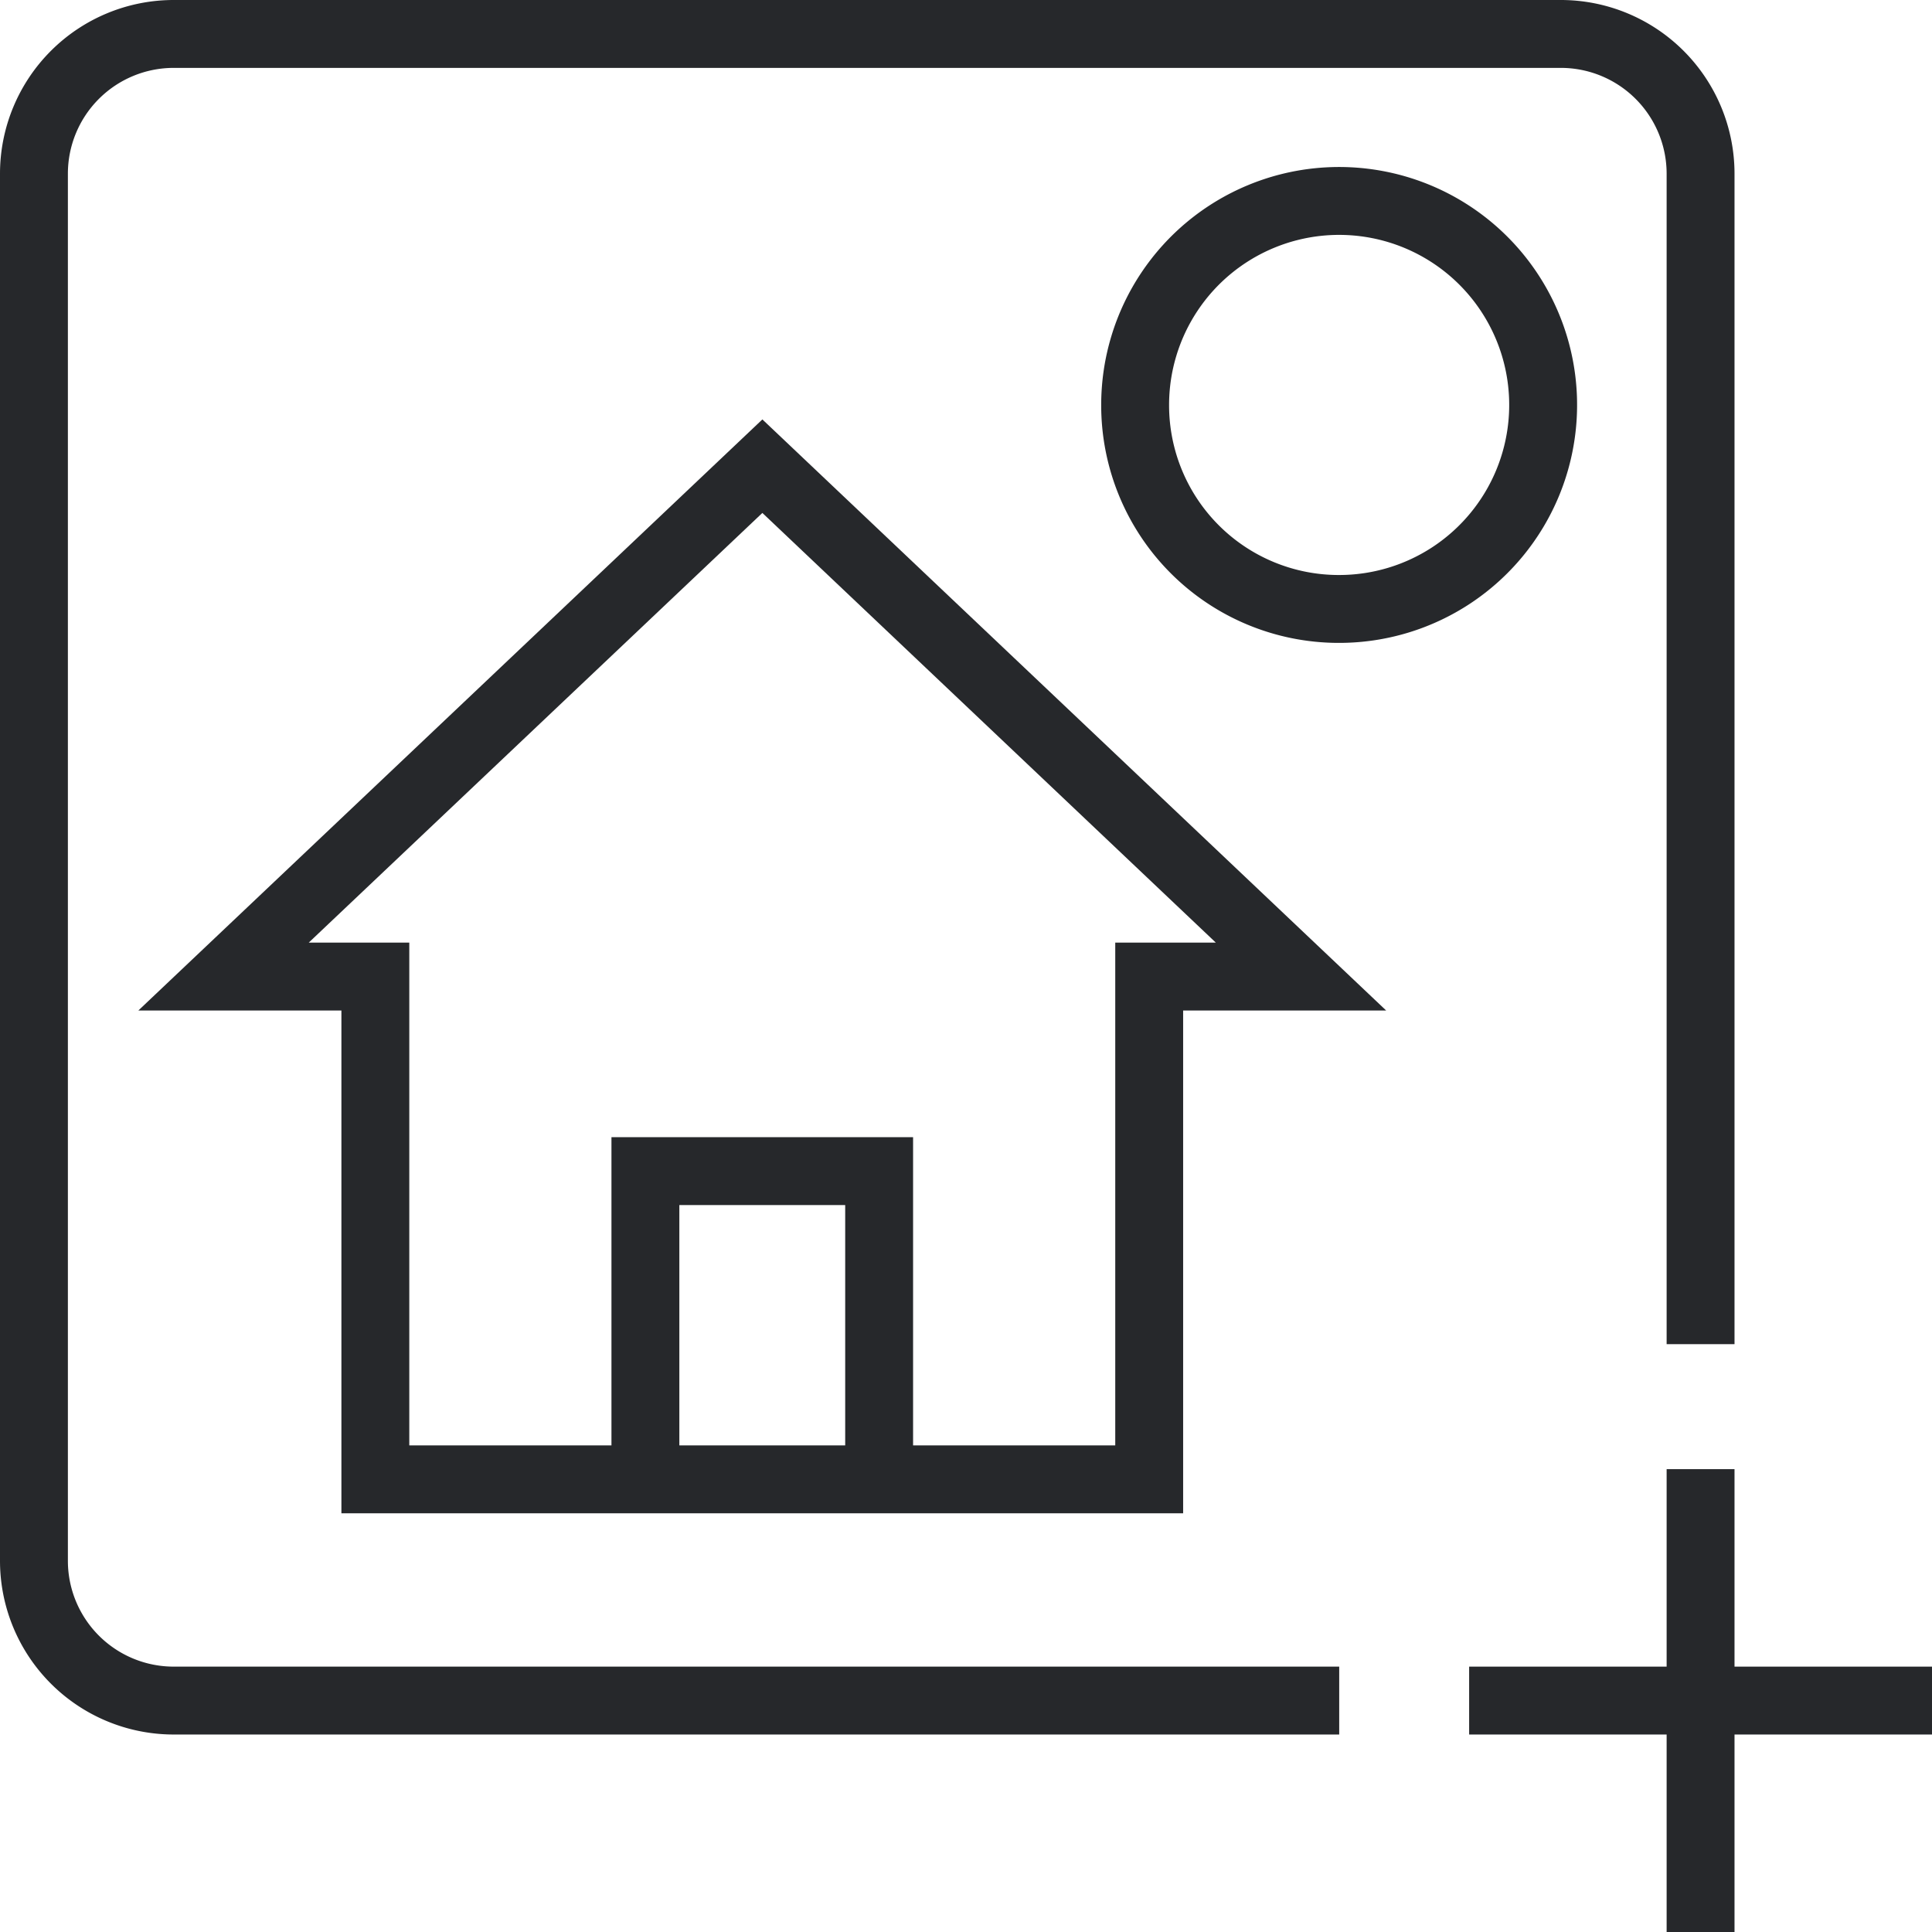
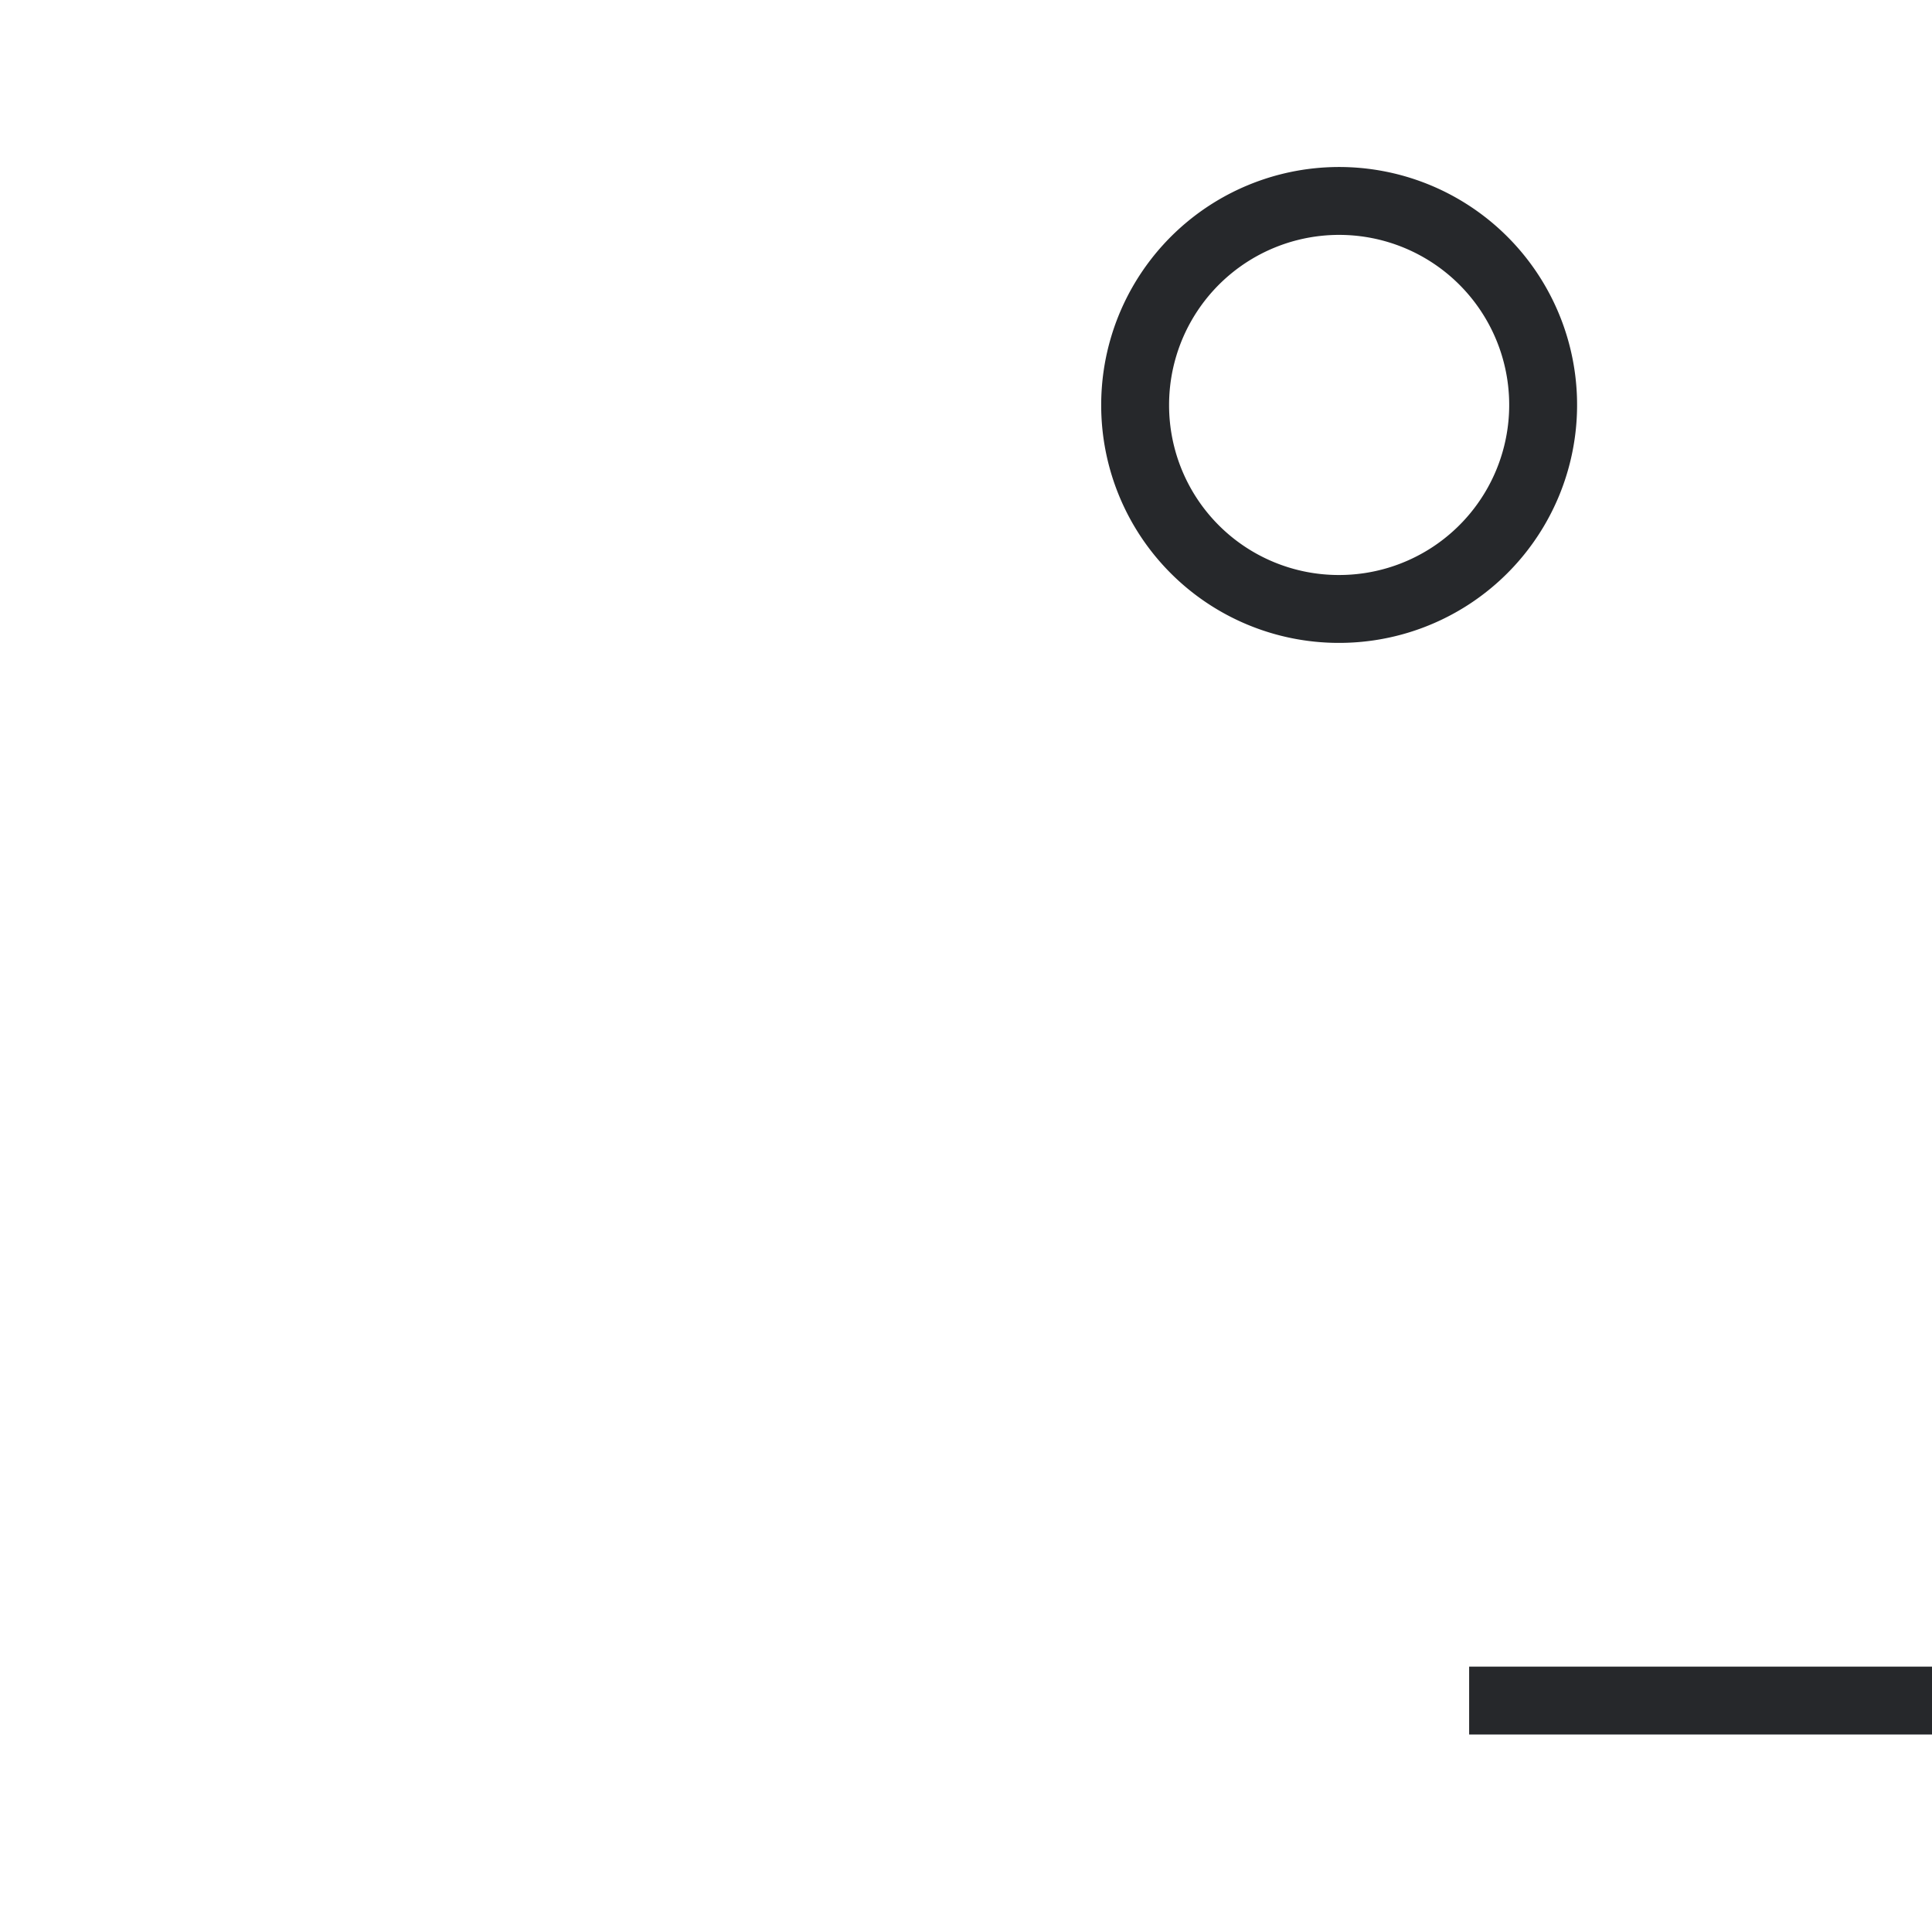
<svg xmlns="http://www.w3.org/2000/svg" data-name="Grupo 5840" width="28.459" height="28.459" viewBox="0 0 28.459 28.459">
-   <path data-name="Trazado 8284" d="M23.579 24.452h-2.236v7.406H9.944v-7.406H7.708l7.937-7.518z" transform="translate(-4.415 -10.067)" style="fill:none;stroke:#26282b;stroke-miterlimit:10" />
-   <path data-name="Trazado 8285" d="M27.19 48.276v-4.54h-3.443v4.54" transform="translate(-14.24 -26.485)" style="fill:none;stroke:#26282b;stroke-miterlimit:10" />
  <g data-name="Grupo 4279">
    <g data-name="Grupo 4281">
-       <path data-name="Trazado 8286" d="M19.727 25.05H2.559A2.059 2.059 0 0 1 .5 22.991V2.559A2.059 2.059 0 0 1 2.559.5h20.432a2.059 2.059 0 0 1 2.059 2.059V19.8" style="fill:none;stroke:#26282b;stroke-miterlimit:10" />
      <path data-name="Trazado 8287" d="M42.368 9.868a3.005 3.005 0 1 1 3 3 3 3 0 0 1-3-3z" transform="translate(-25.647 -3.898)" style="fill:none;stroke:#26282b;stroke-miterlimit:10" />
      <path data-name="Línea 727" transform="translate(21.641 25.05)" style="fill:none;stroke:#26282b;stroke-miterlimit:10" d="M0 0h6.819" />
-       <path data-name="Línea 728" transform="translate(25.05 21.641)" style="fill:none;stroke:#26282b;stroke-miterlimit:10" d="M0 0v6.819" />
    </g>
  </g>
</svg>